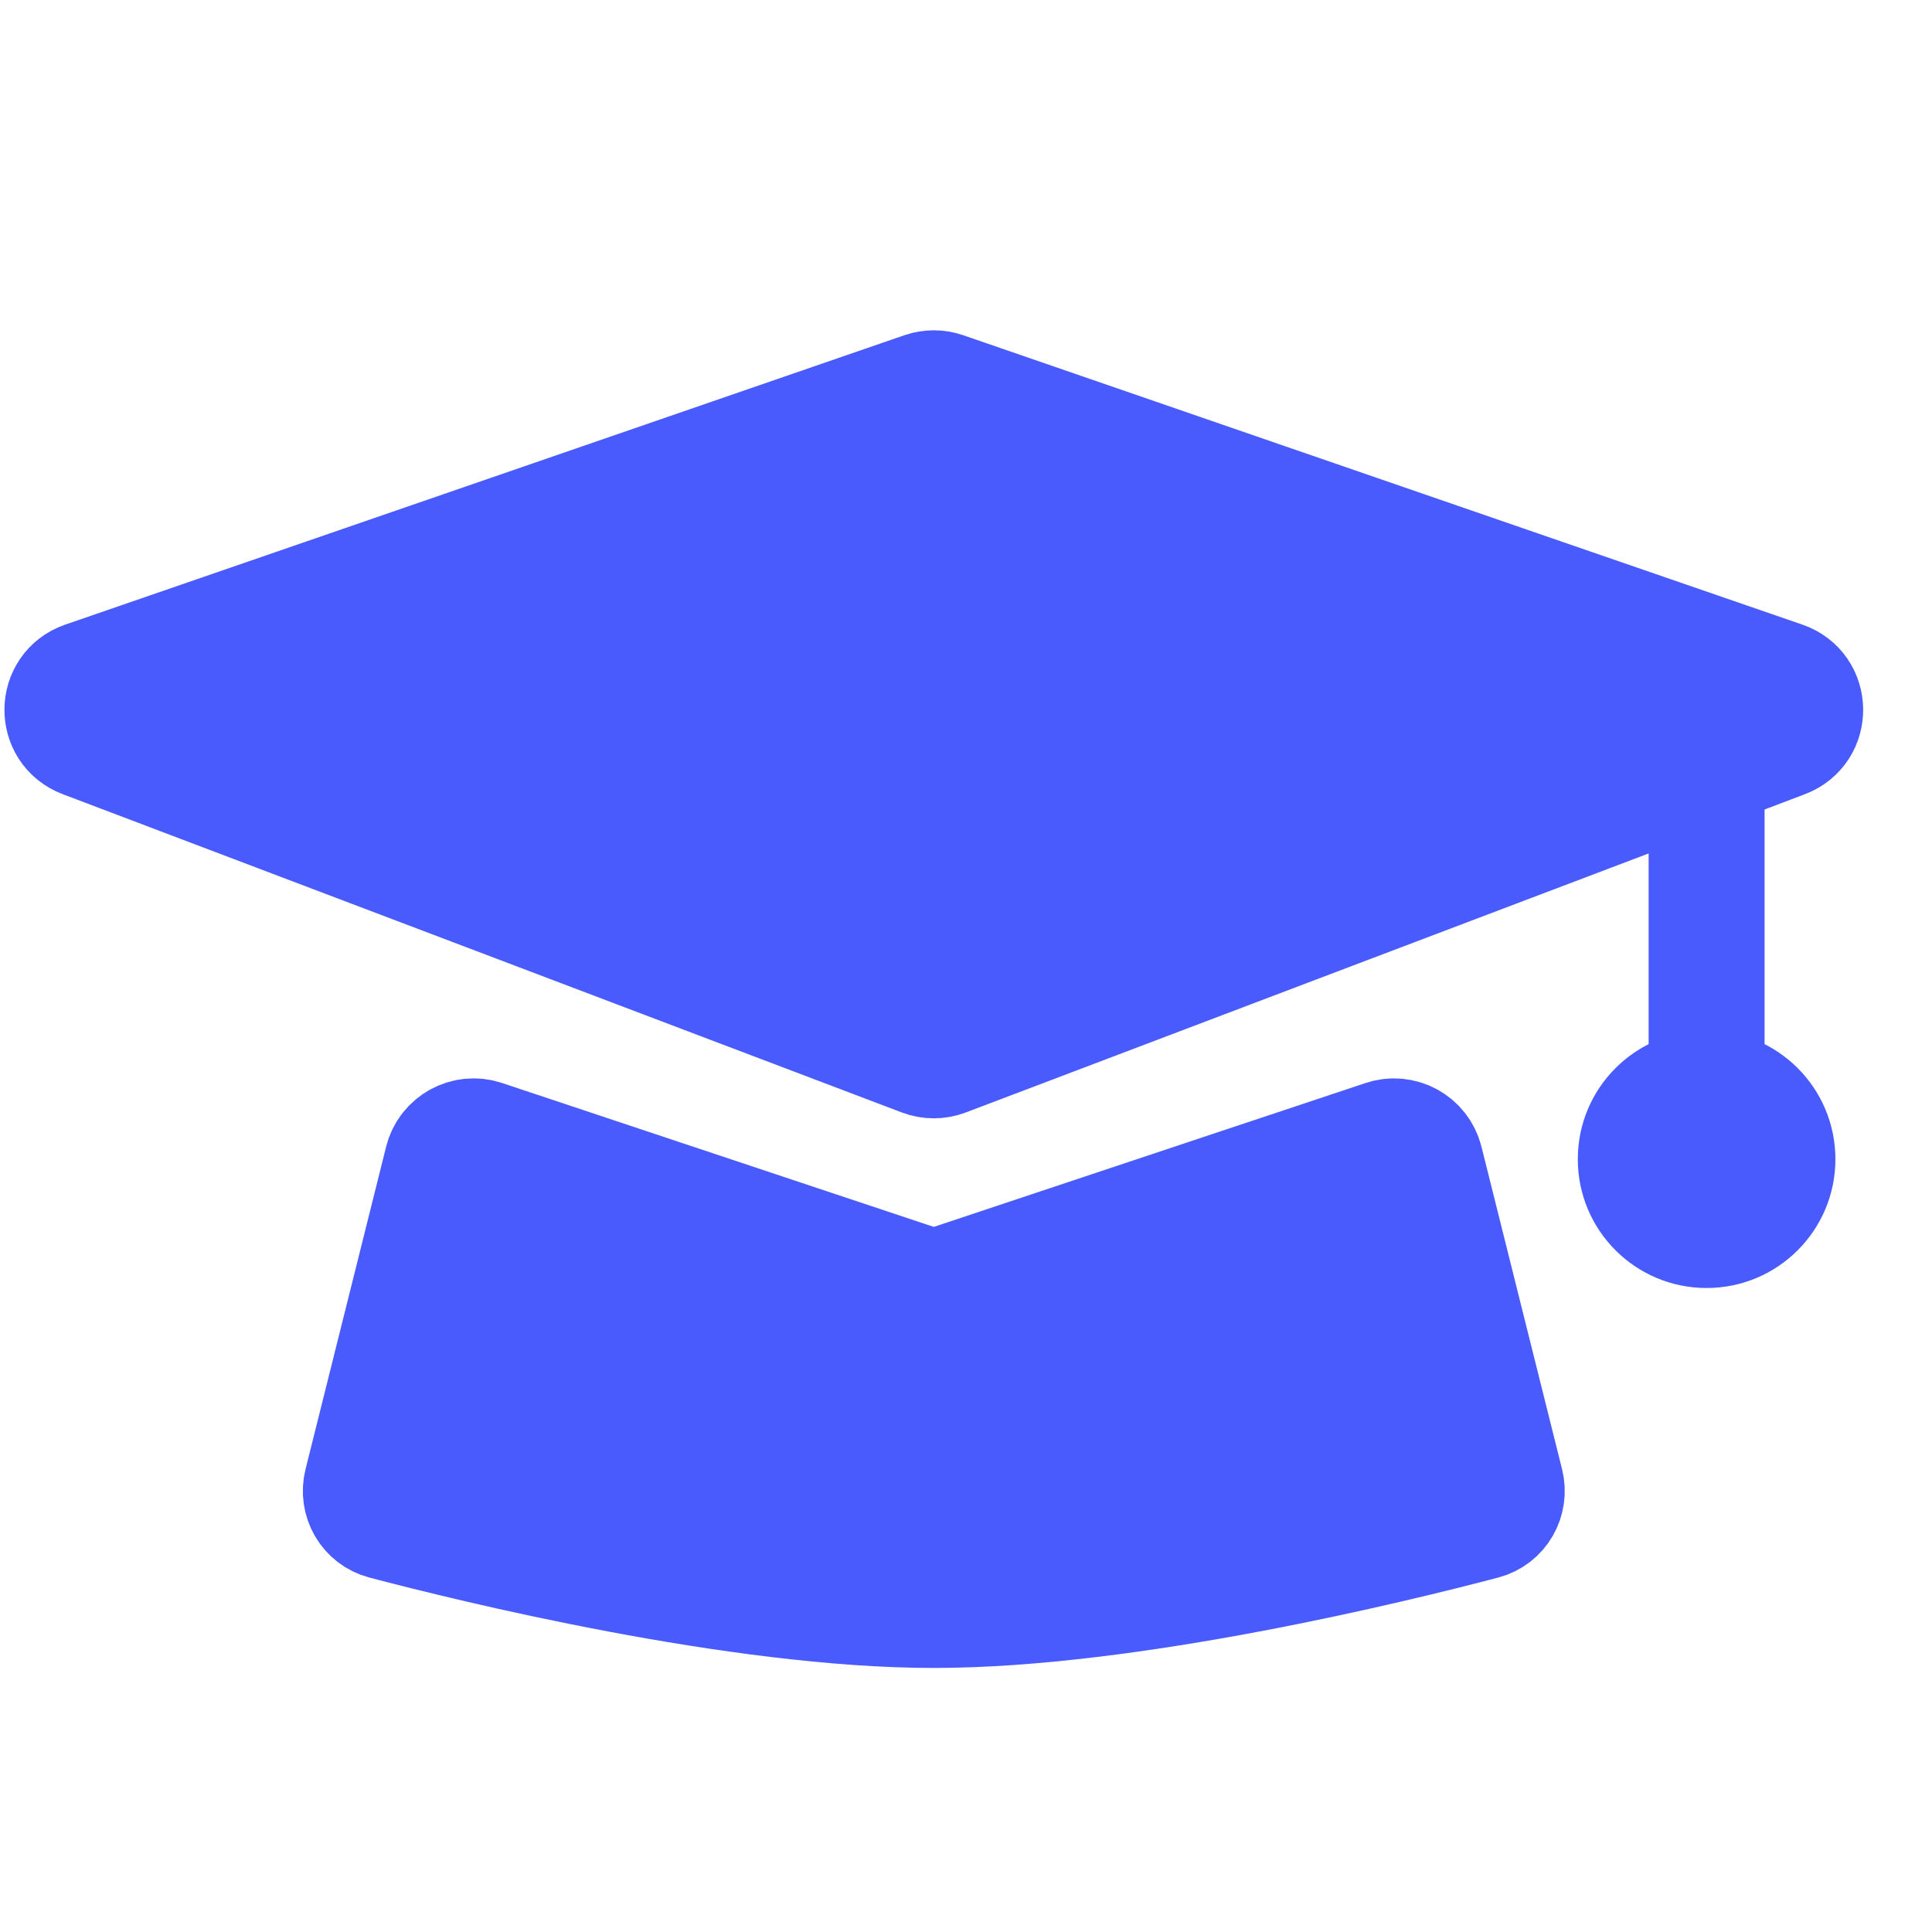
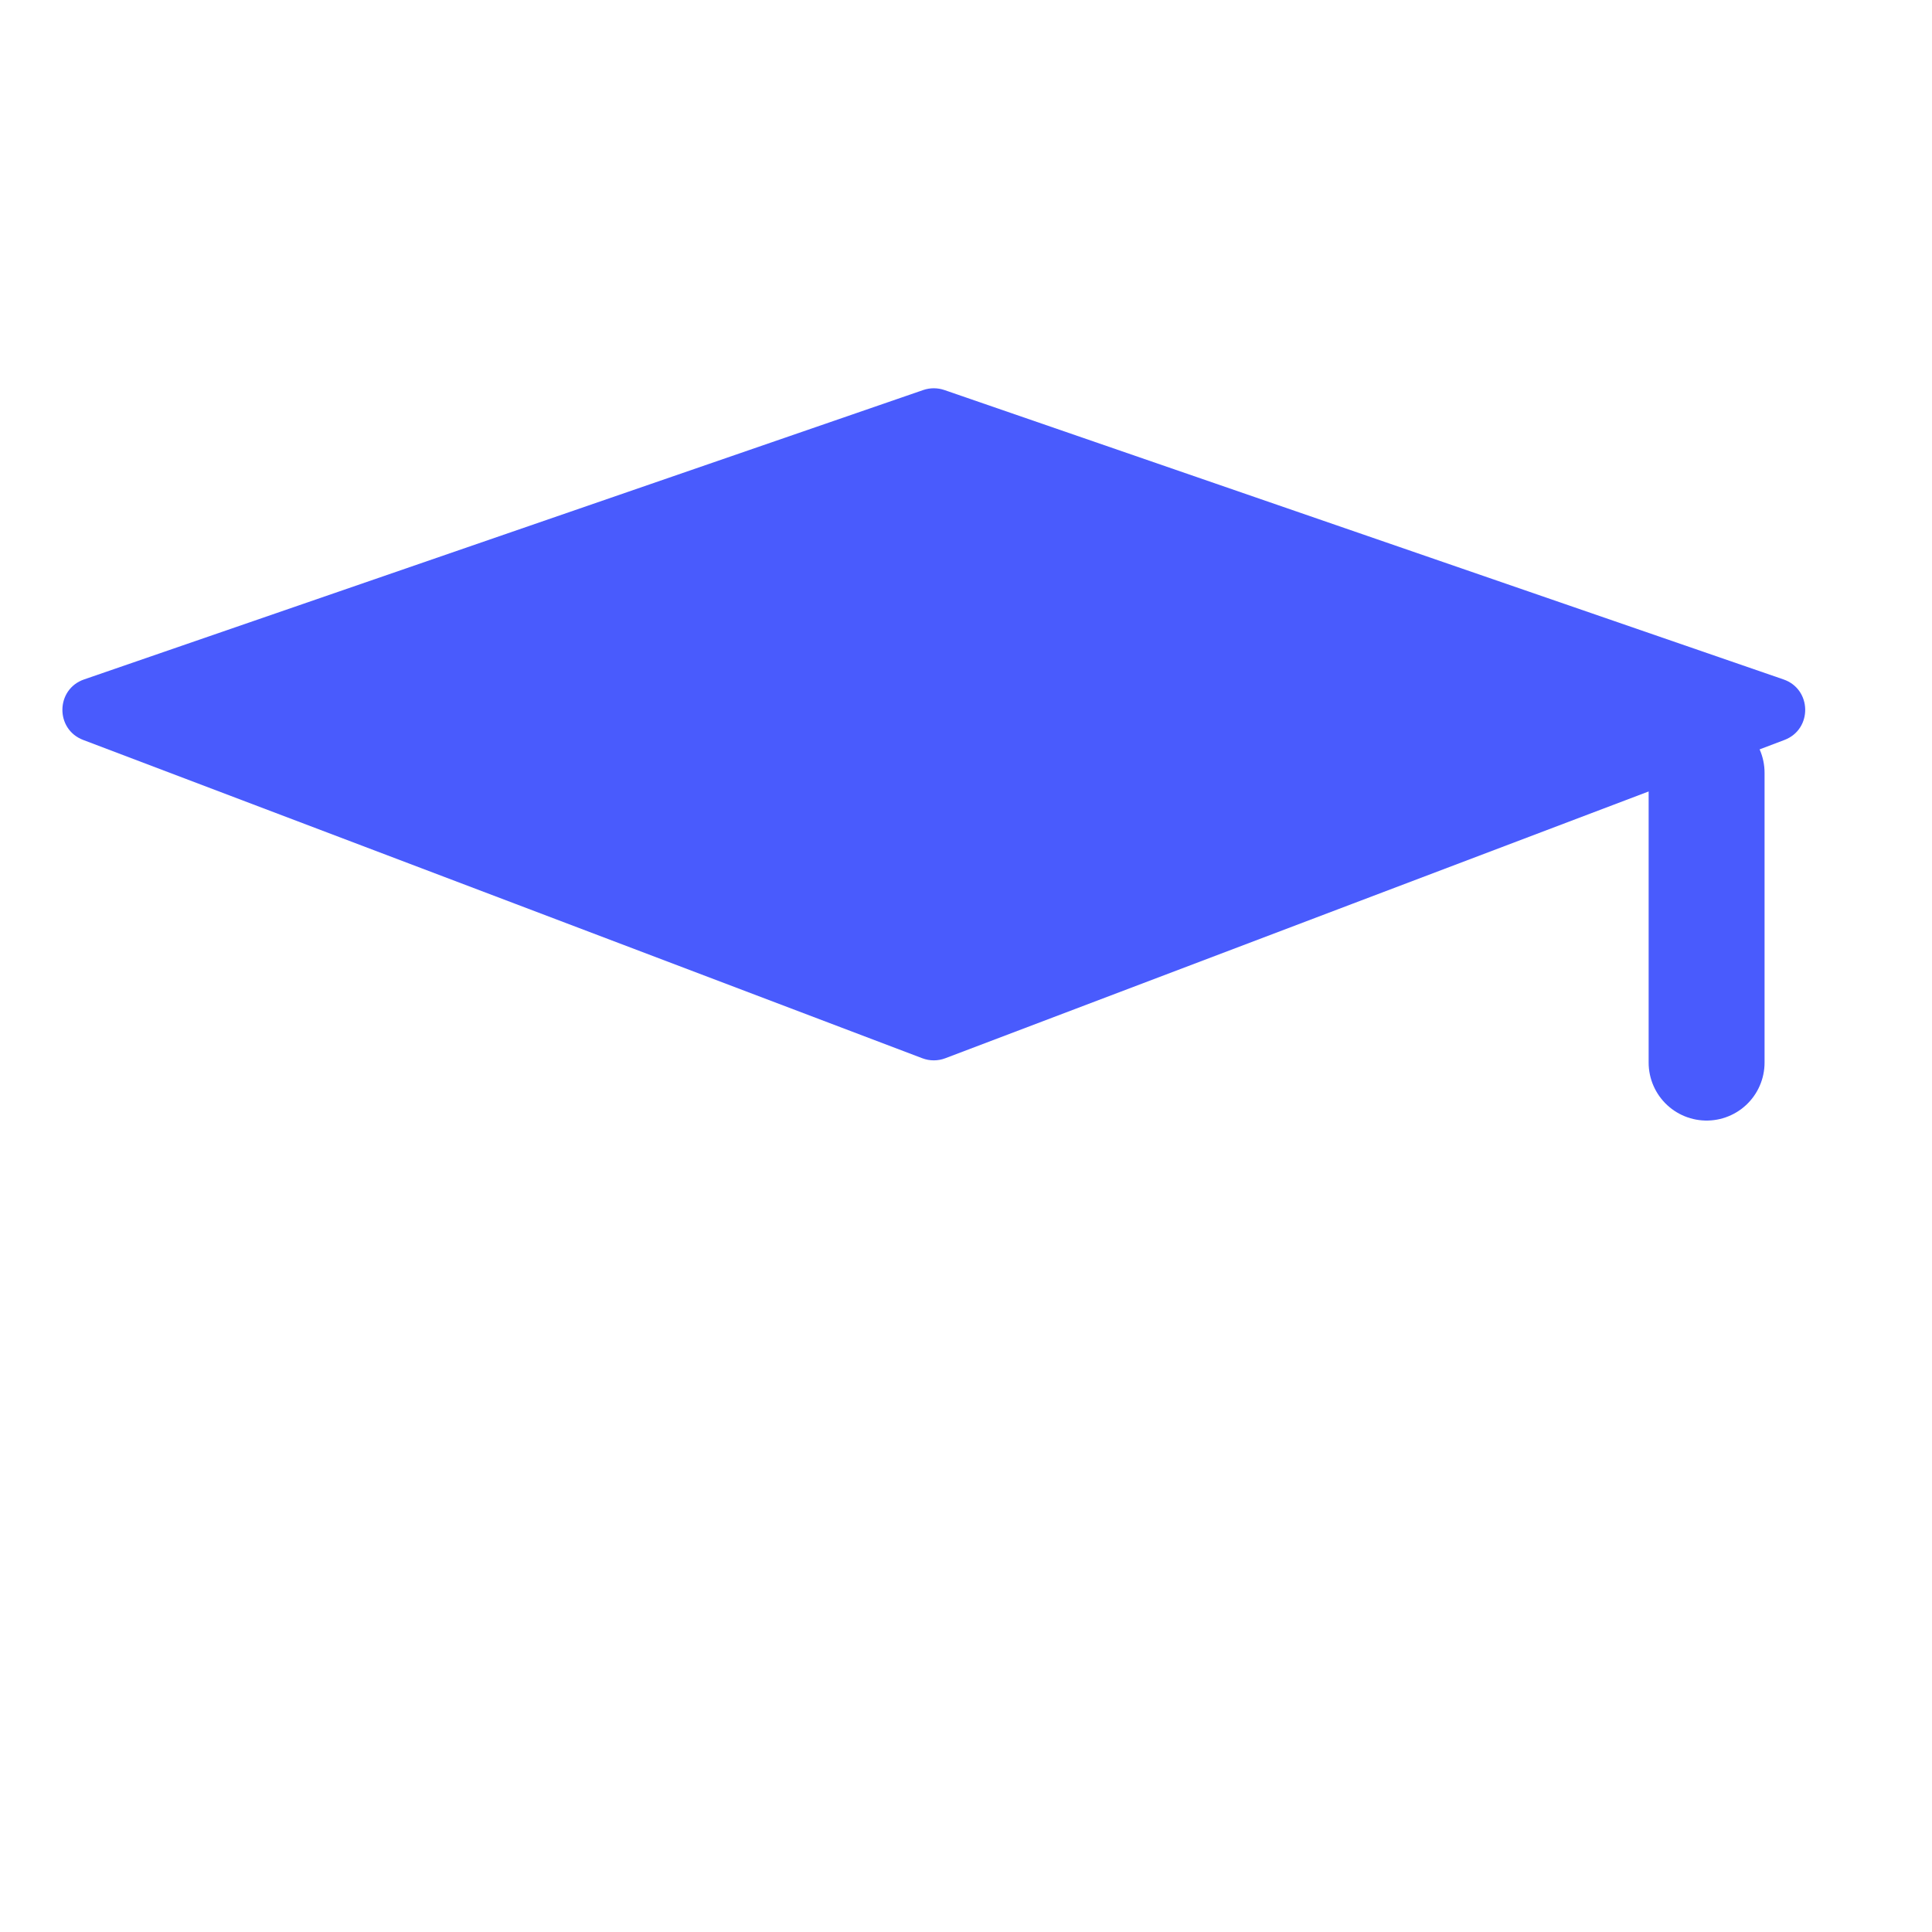
<svg xmlns="http://www.w3.org/2000/svg" fill="none" height="30" viewBox="0 0 30 30" width="30">
  <path d="M14.663 6.056L27.694 10.55C28.136 10.702 28.146 11.324 27.709 11.49L21 14.034L14.677 16.433C14.563 16.476 14.437 16.476 14.323 16.433L8 14.034L1.292 11.49C0.854 11.324 0.864 10.702 1.306 10.55L14.337 6.056C14.443 6.02 14.557 6.02 14.663 6.056Z" fill="#495BFD" />
-   <path d="M14.342 19.947L7.512 17.671C7.236 17.579 6.94 17.741 6.869 18.024L5.618 23.03C5.552 23.292 5.704 23.557 5.965 23.626C7.337 23.987 11.455 25 14.5 25C17.545 25 21.663 23.987 23.035 23.626C23.296 23.557 23.448 23.292 23.382 23.03L22.131 18.024C22.06 17.741 21.764 17.579 21.488 17.671L14.658 19.947C14.556 19.982 14.444 19.982 14.342 19.947Z" fill="#495BFD" />
-   <path d="M14.663 6.056L27.694 10.55C28.136 10.702 28.146 11.324 27.709 11.49L21 14.034L14.677 16.433C14.563 16.476 14.437 16.476 14.323 16.433L8 14.034L1.292 11.49C0.854 11.324 0.864 10.702 1.306 10.55L14.337 6.056C14.443 6.02 14.557 6.02 14.663 6.056Z" stroke="#495BFD" stroke-linecap="round" stroke-width="1.8" />
-   <path d="M14.342 19.947L7.512 17.671C7.236 17.579 6.94 17.741 6.869 18.024L5.618 23.03C5.552 23.292 5.704 23.557 5.965 23.626C7.337 23.987 11.455 25 14.5 25C17.545 25 21.663 23.987 23.035 23.626C23.296 23.557 23.448 23.292 23.382 23.03L22.131 18.024C22.06 17.741 21.764 17.579 21.488 17.671L14.658 19.947C14.556 19.982 14.444 19.982 14.342 19.947Z" stroke="#495BFD" stroke-linecap="round" stroke-width="1.8" />
  <path d="M26.5 16.5V12" stroke="#495BFD" stroke-linecap="round" stroke-width="1.8" />
-   <path d="M28.5 18C28.5 19.105 27.605 20 26.5 20C25.395 20 24.5 19.105 24.5 18C24.5 16.895 25.395 16 26.5 16C27.605 16 28.5 16.895 28.5 18Z" fill="#495BFD" />
</svg>